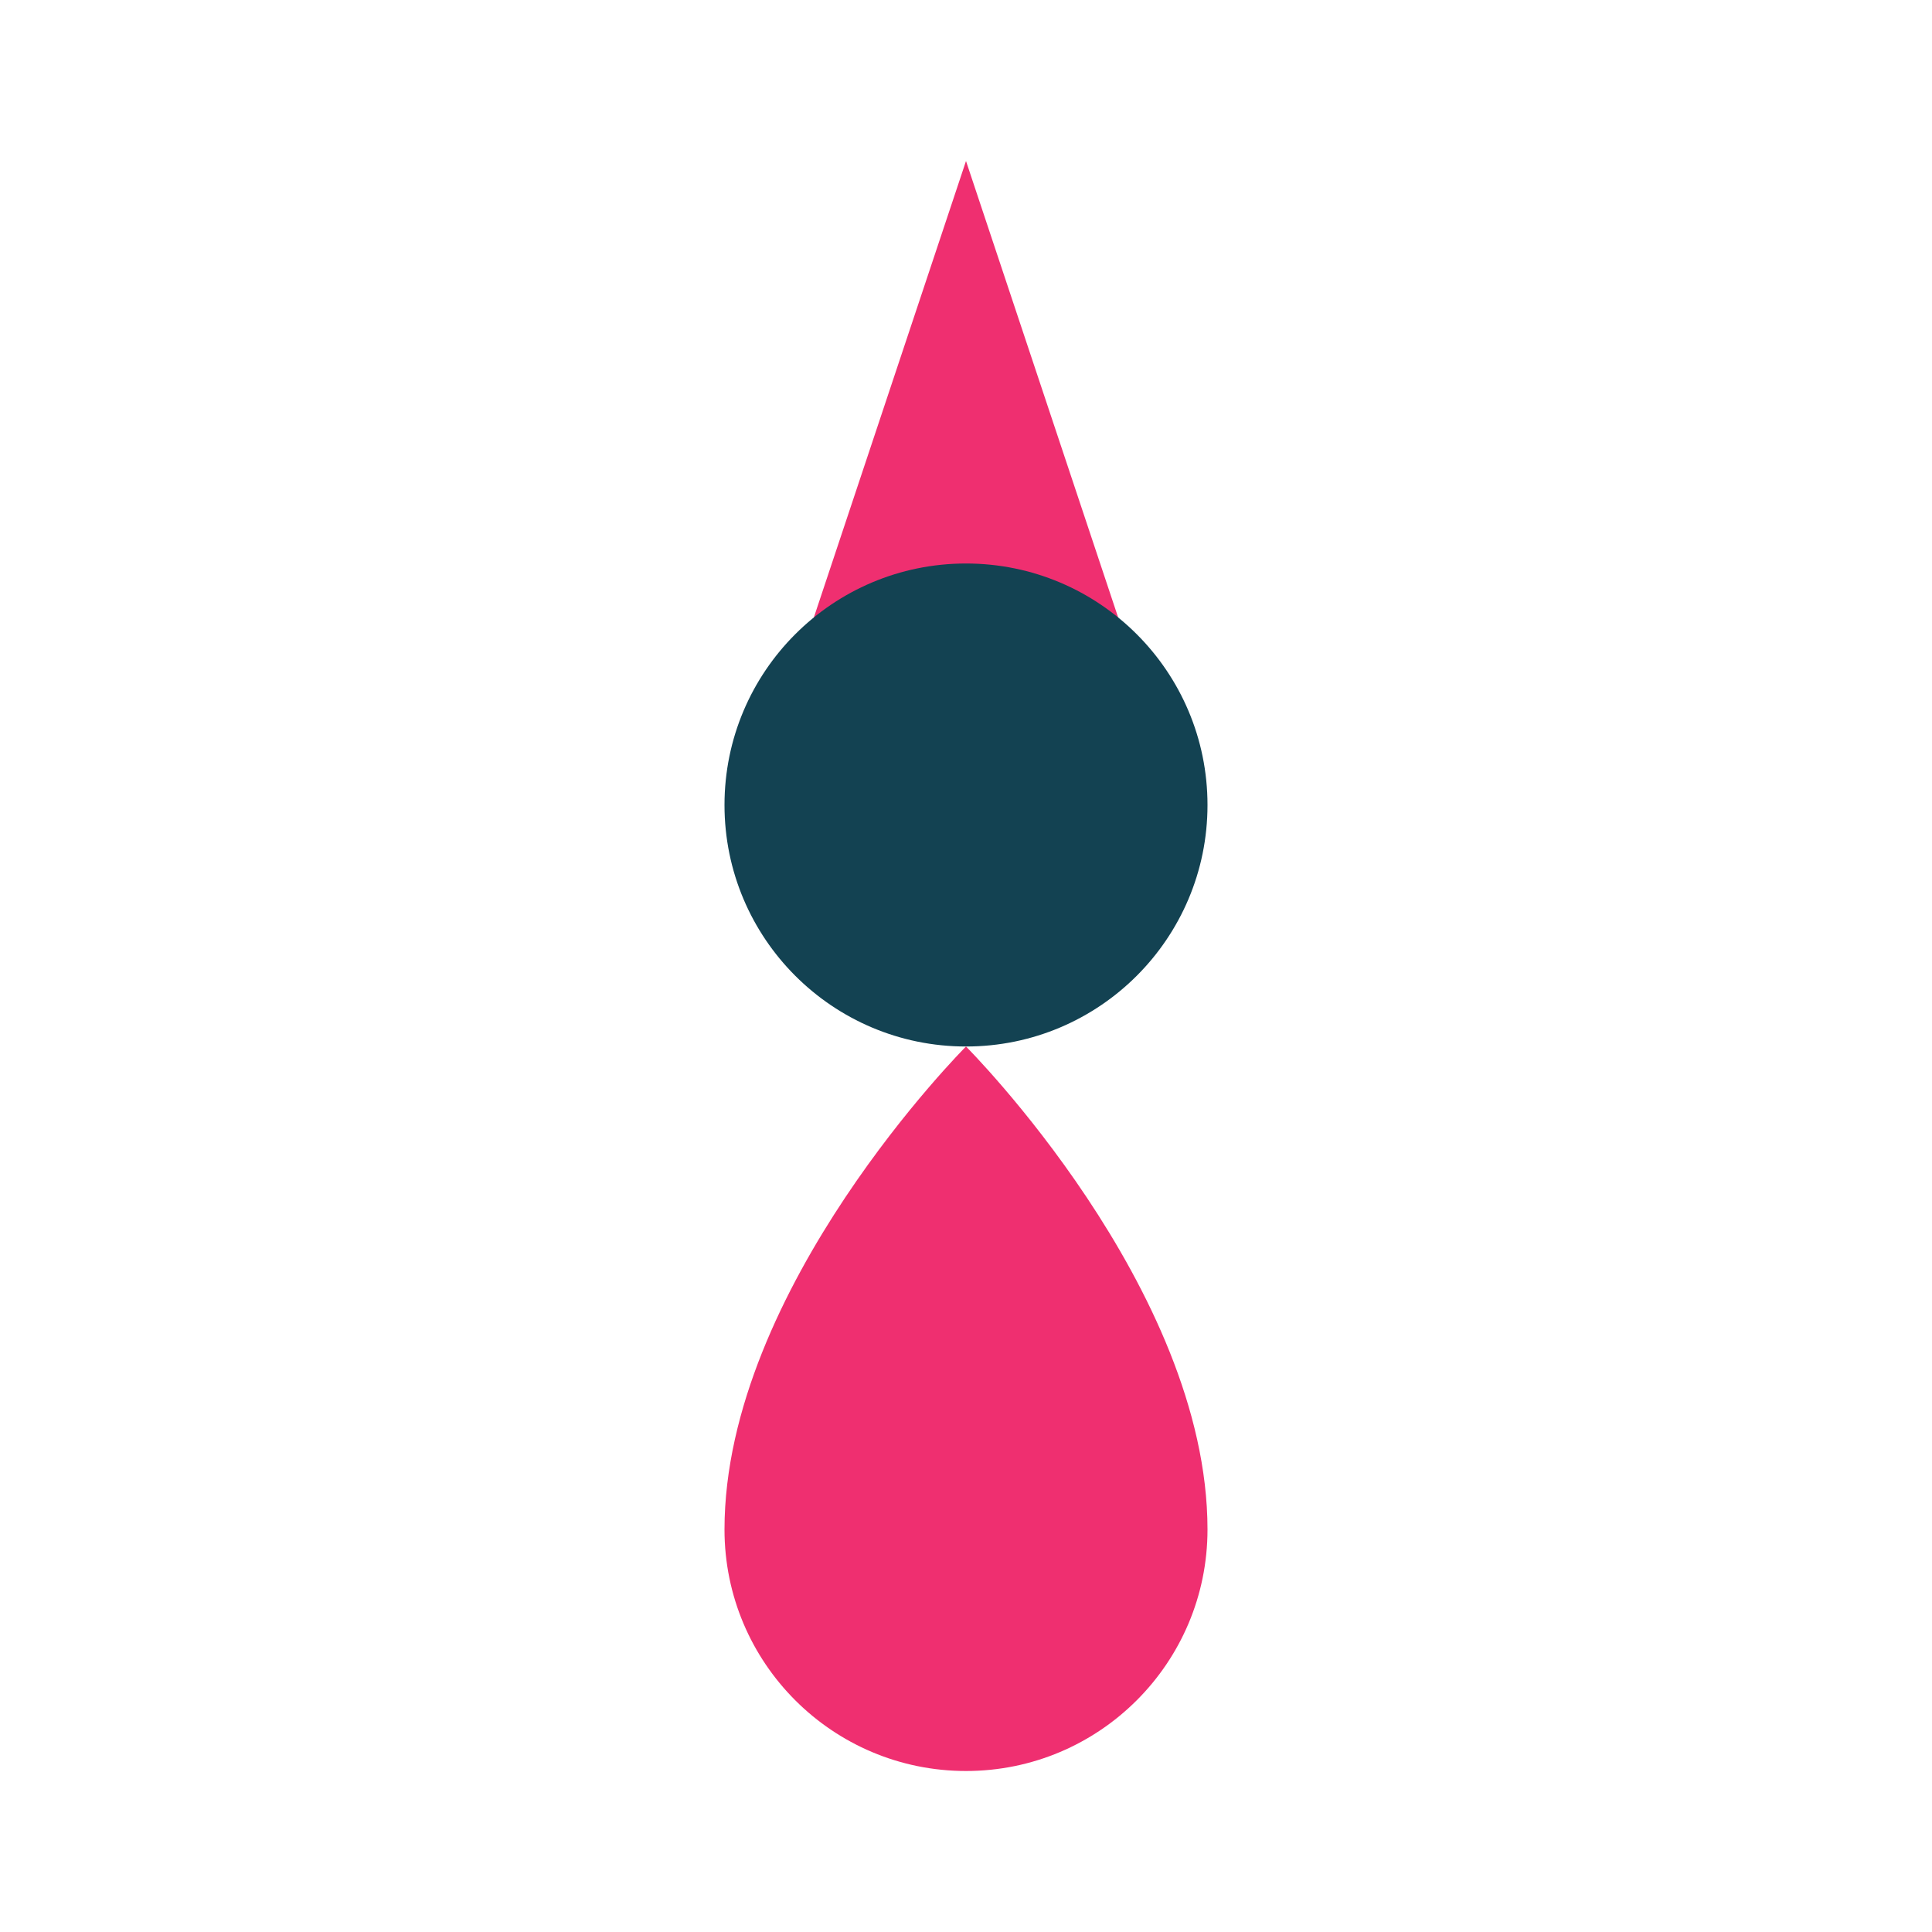
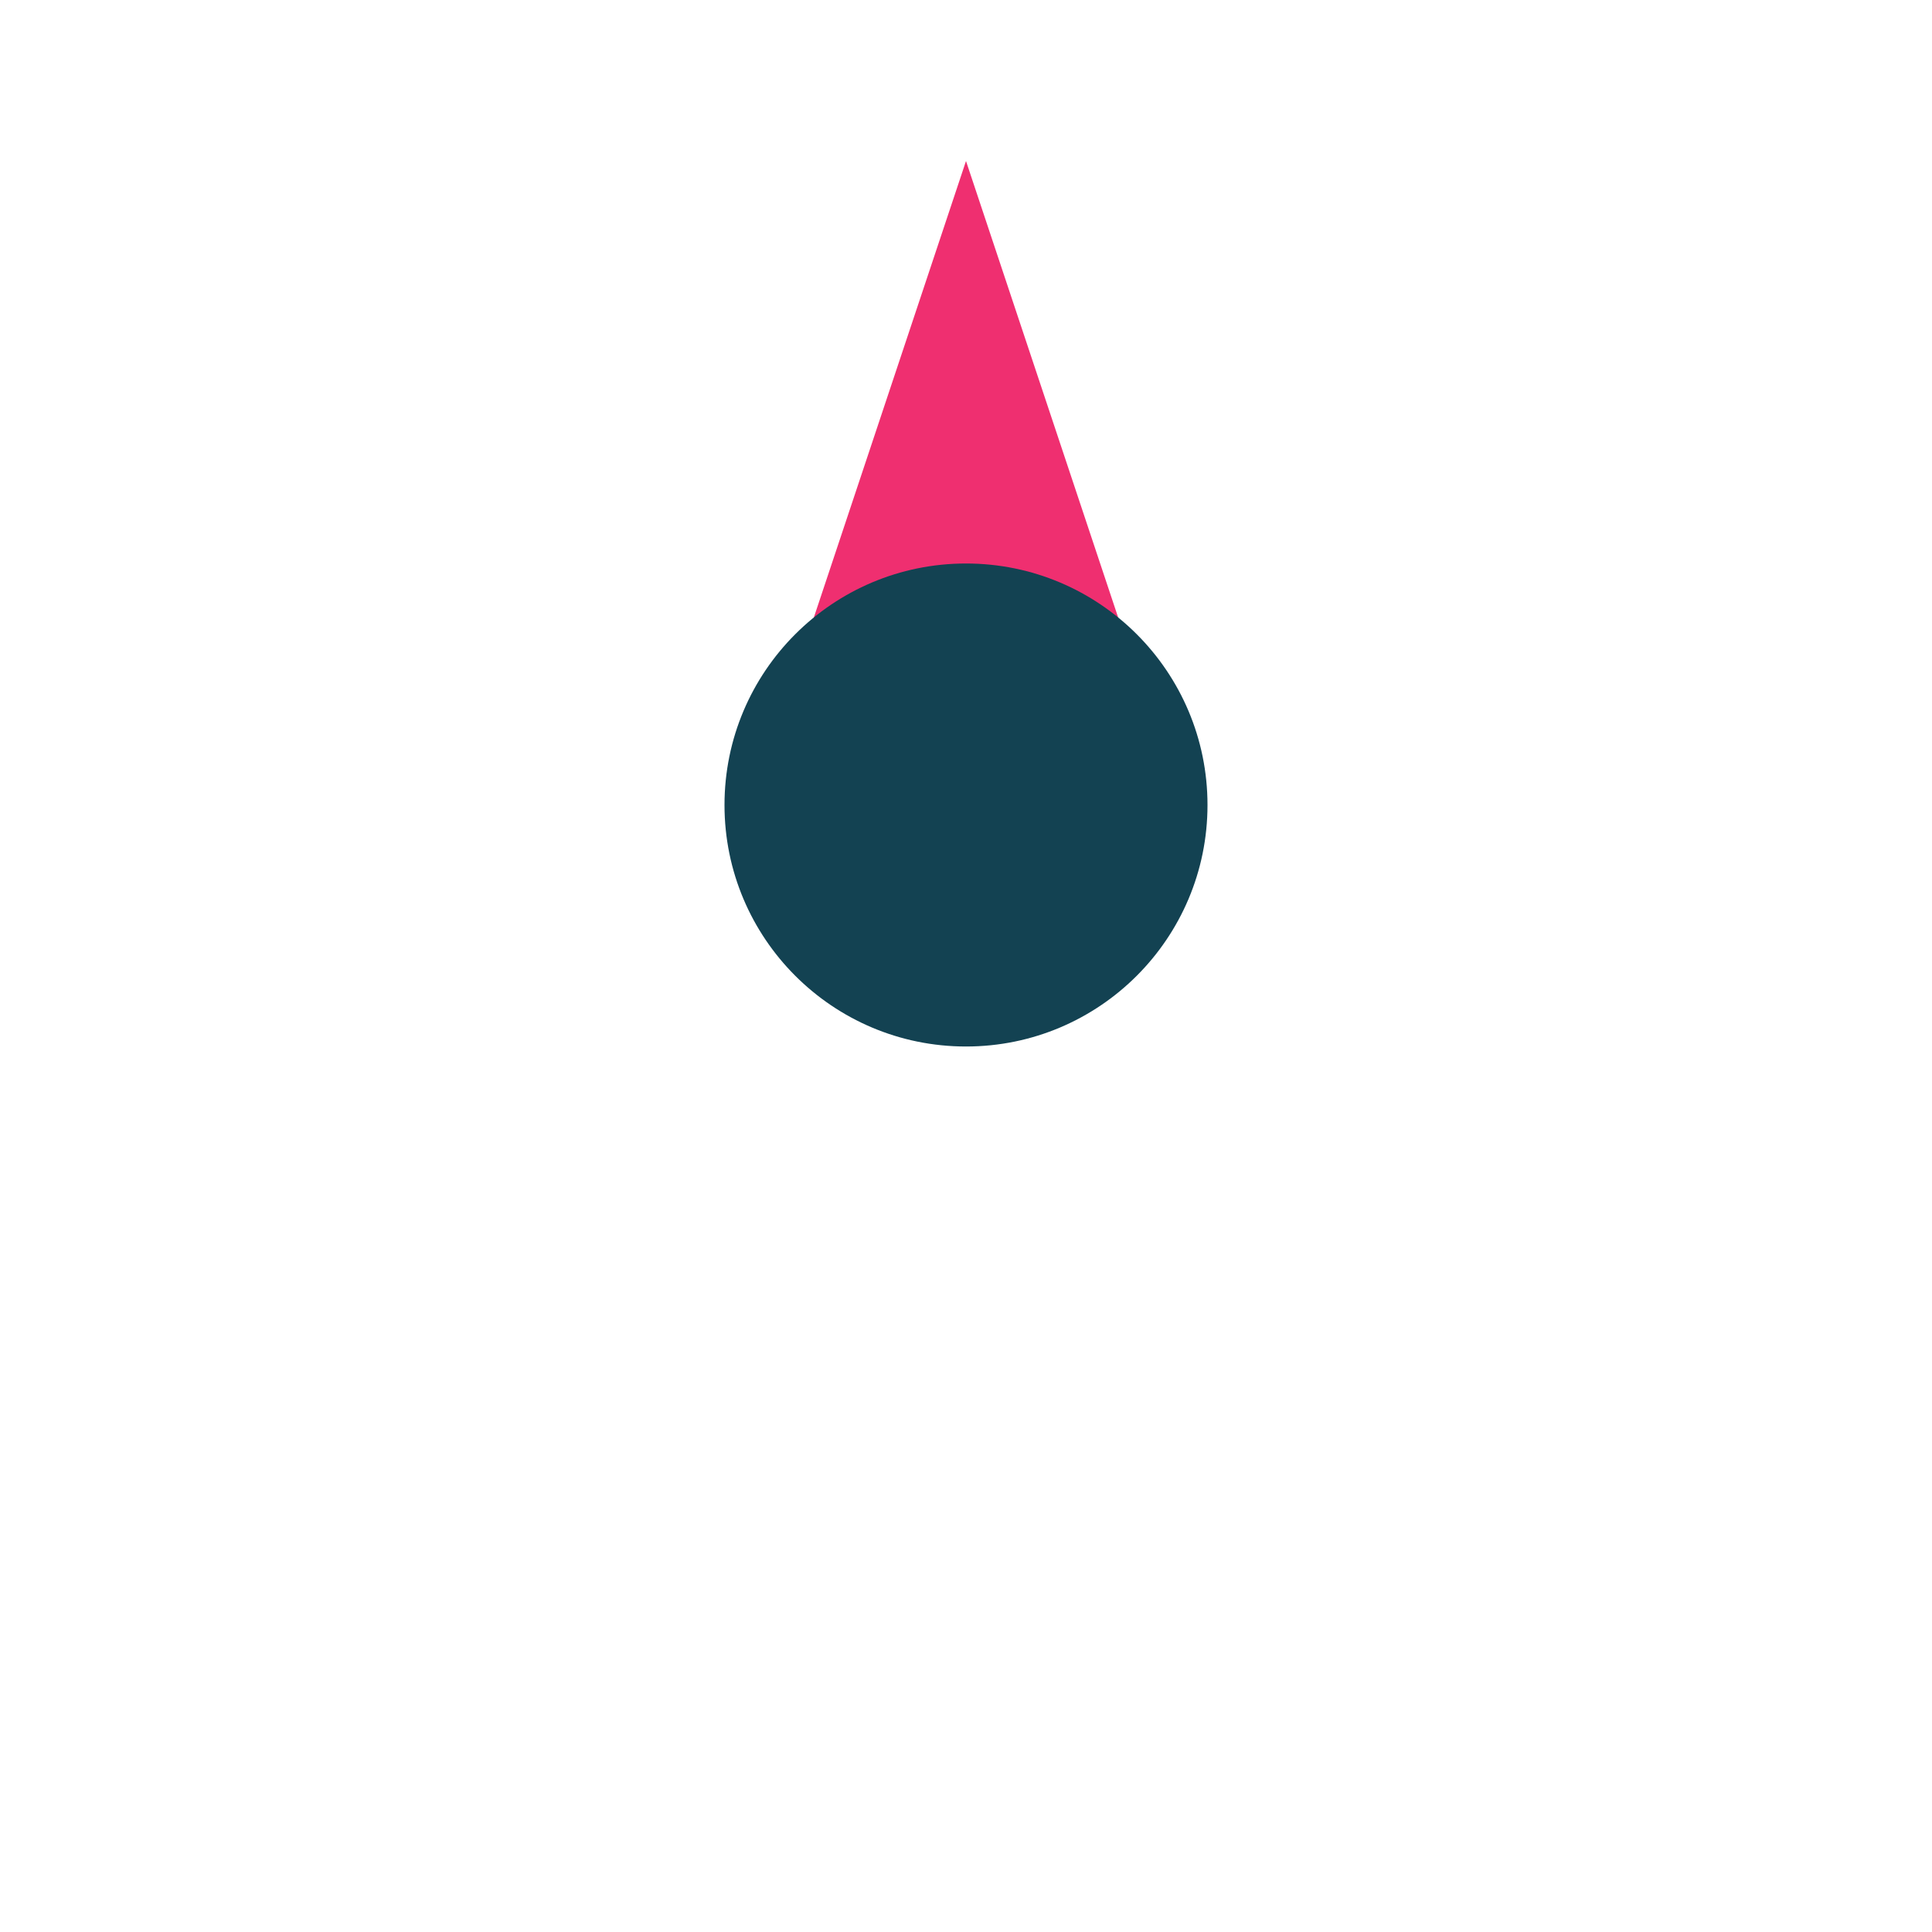
<svg xmlns="http://www.w3.org/2000/svg" class="pin-saul-logo" width="48" height="48" viewBox="0 0 48 48" fill="none">
  <path d="M24 4L20 16H28L24 4Z" fill="#ef2f70" />
  <circle cx="24" cy="20" r="6" fill="#134252" />
-   <path d="M24 26C24 26 18 32 18 38C18 41.314 20.686 44 24 44C27.314 44 30 41.314 30 38C30 32 24 26 24 26Z" fill="#ef2f70" />
</svg>